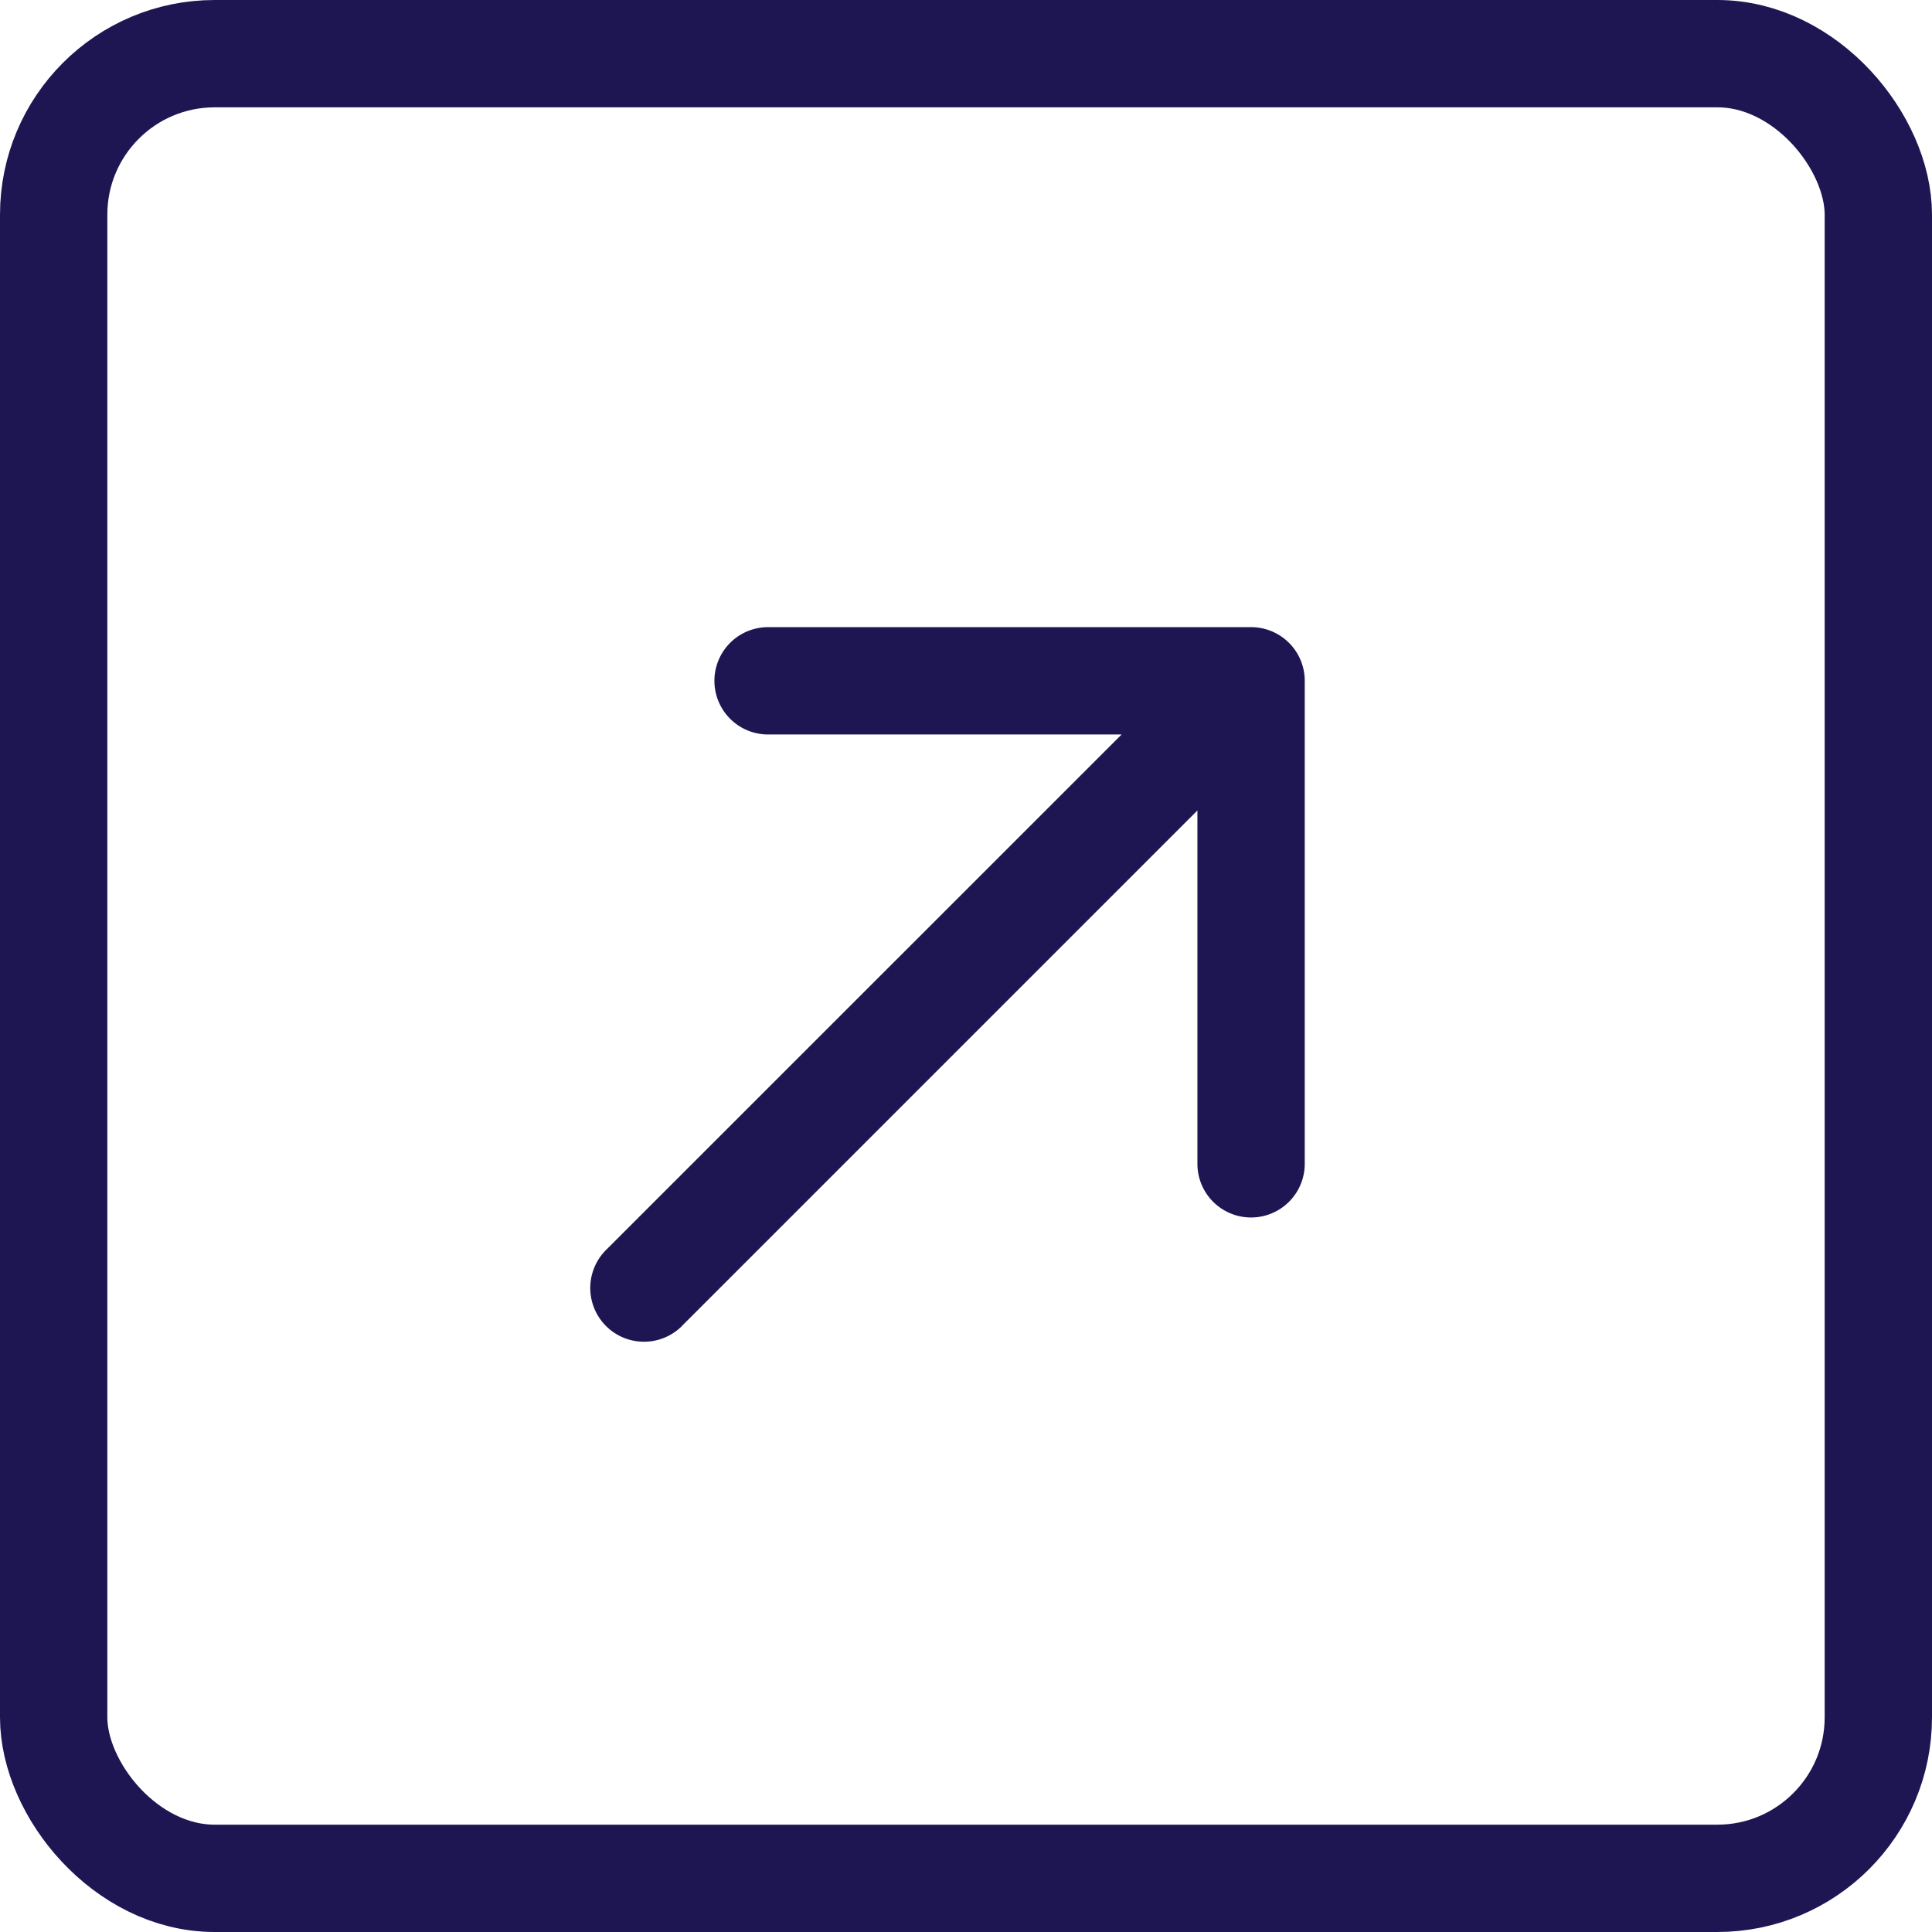
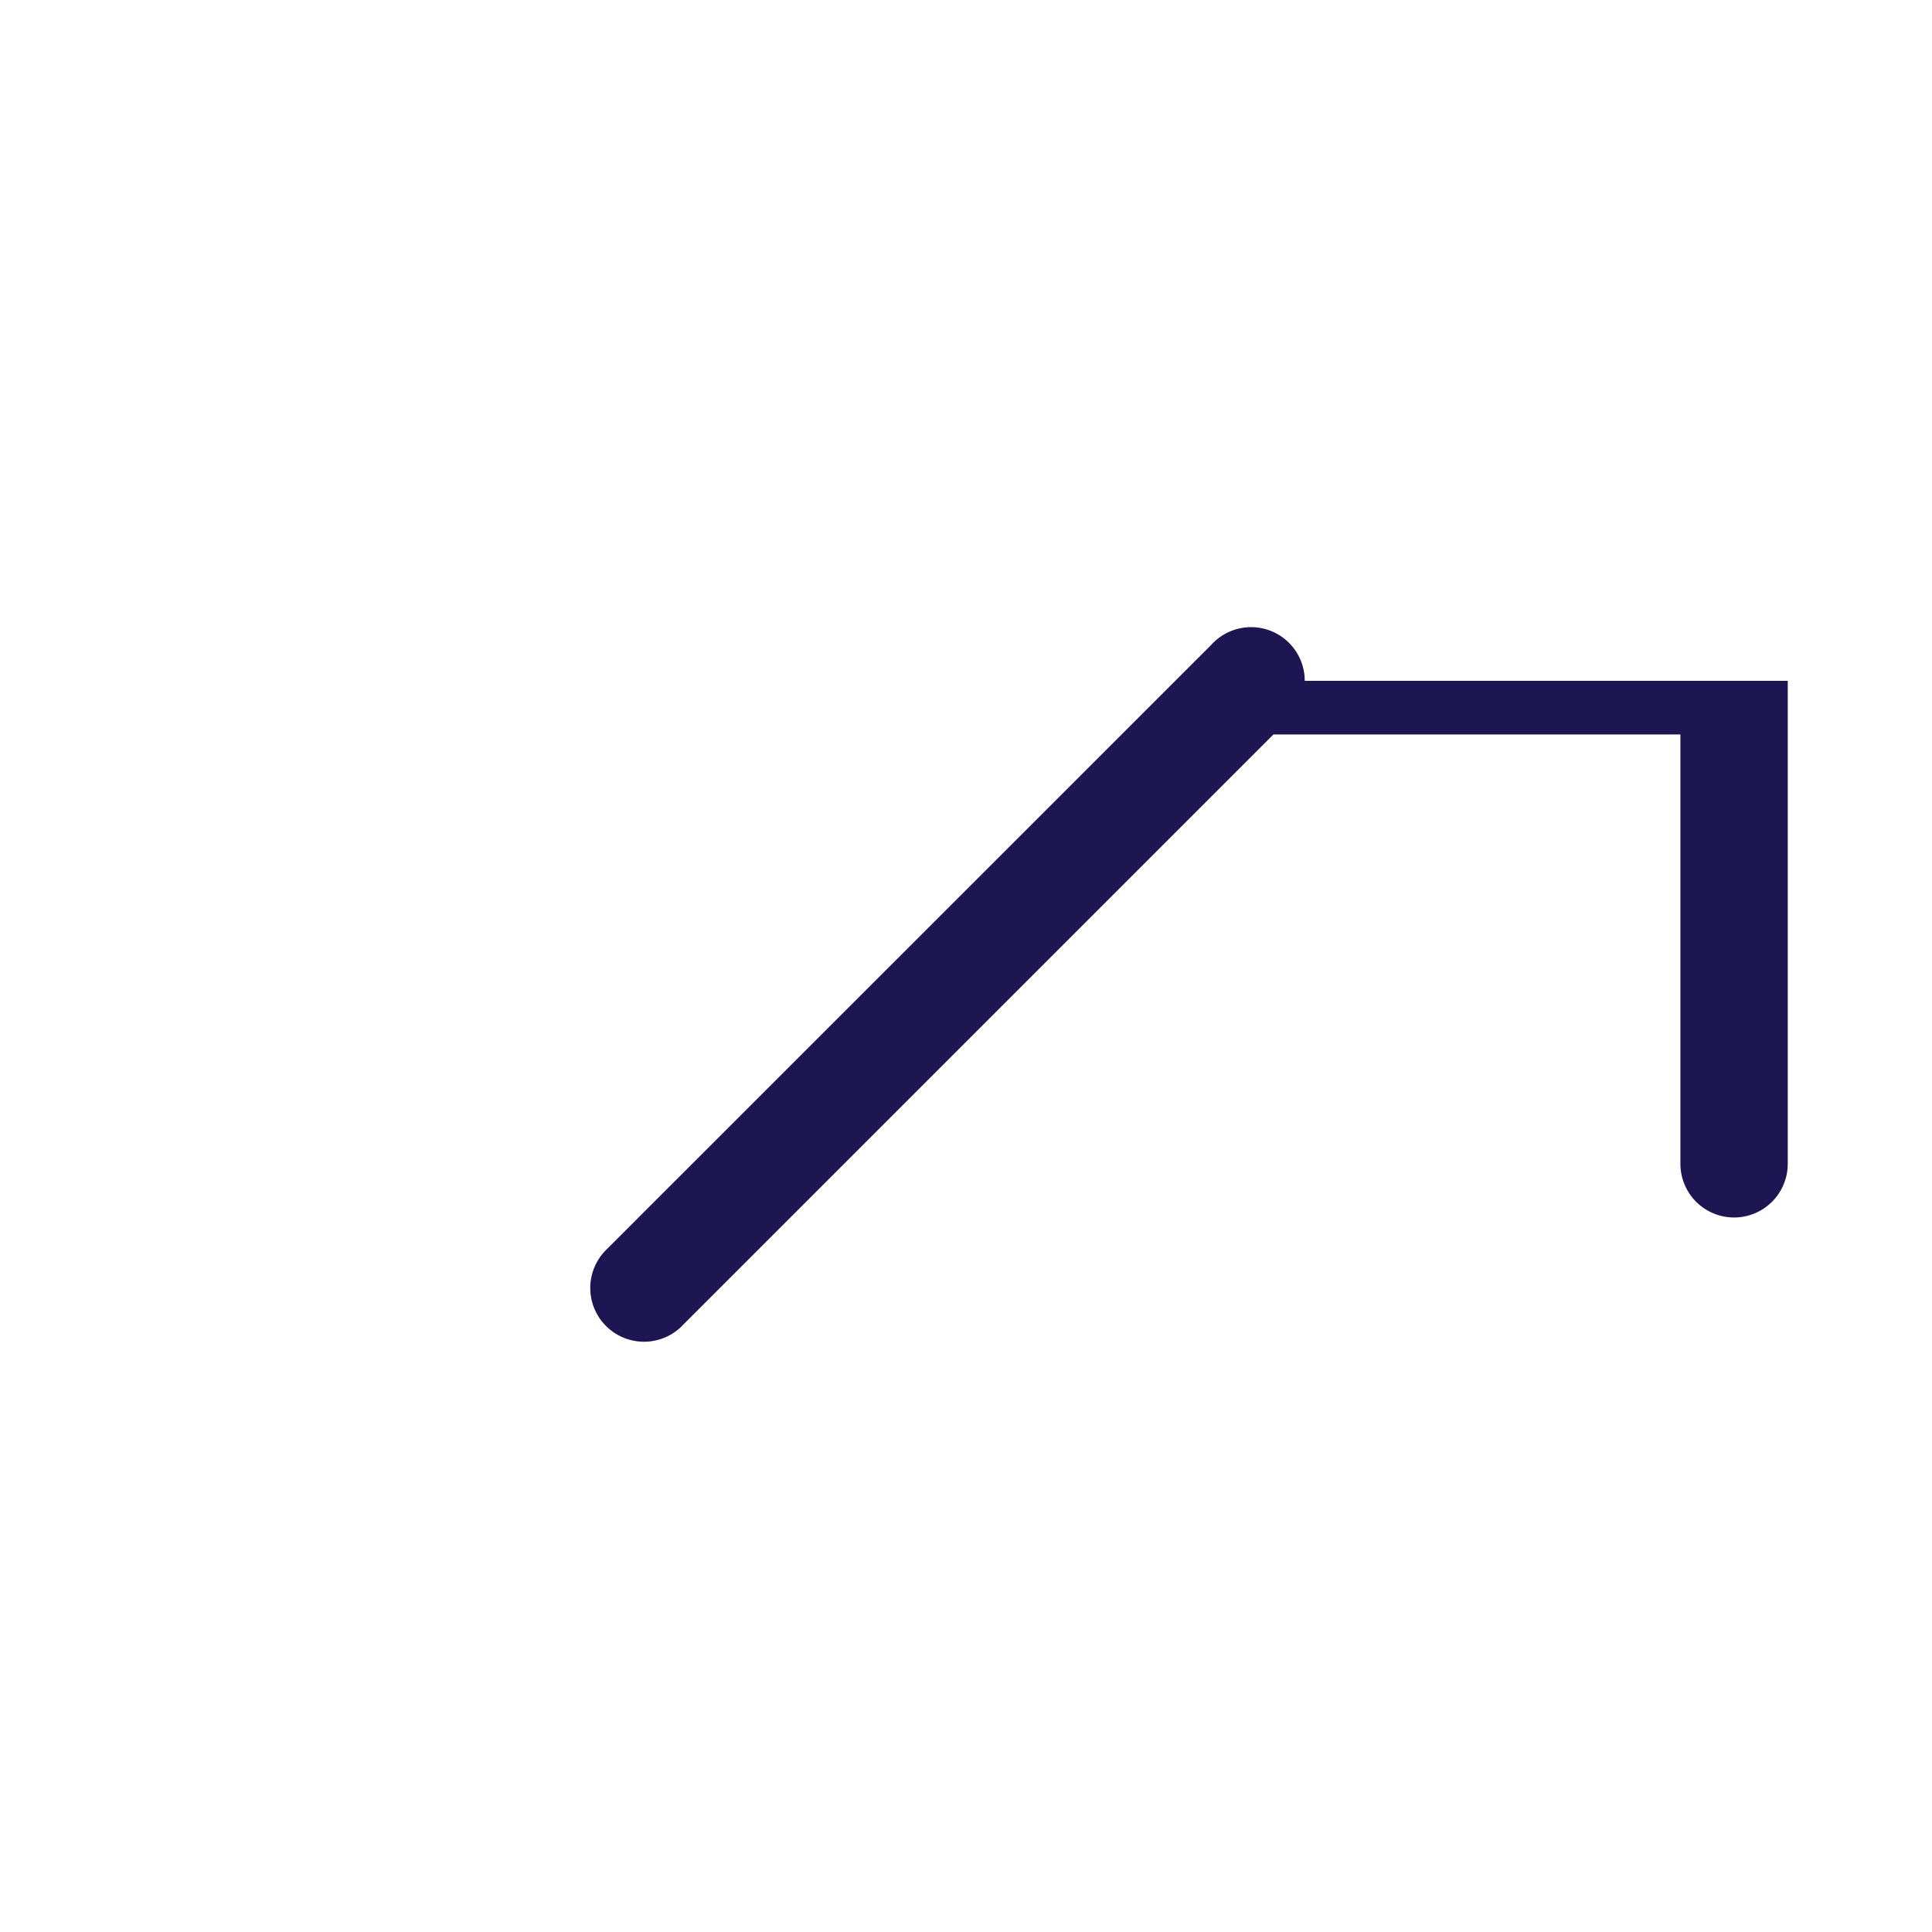
<svg xmlns="http://www.w3.org/2000/svg" width="18" height="18" fill="none">
-   <path d="M5.646 11.646a.5.5 0 0 0 .708.708l-.708-.708zm6.51-5.303a.5.5 0 0 0-.5-.5h-4.5a.5.5 0 1 0 0 1h4v4a.5.5 0 1 0 1 0v-4.5zm-5.802 6.01l5.656-5.656-.707-.707-5.657 5.656.708.708z" fill="#1D1652" />
-   <rect x=".5" y=".5" width="17" height="17" rx="1.5" stroke="#1D1652" />
+   <path d="M5.646 11.646a.5.5 0 0 0 .708.708l-.708-.708zm6.51-5.303a.5.5 0 0 0-.5-.5a.5.5 0 1 0 0 1h4v4a.5.5 0 1 0 1 0v-4.5zm-5.802 6.01l5.656-5.656-.707-.707-5.657 5.656.708.708z" fill="#1D1652" />
</svg>